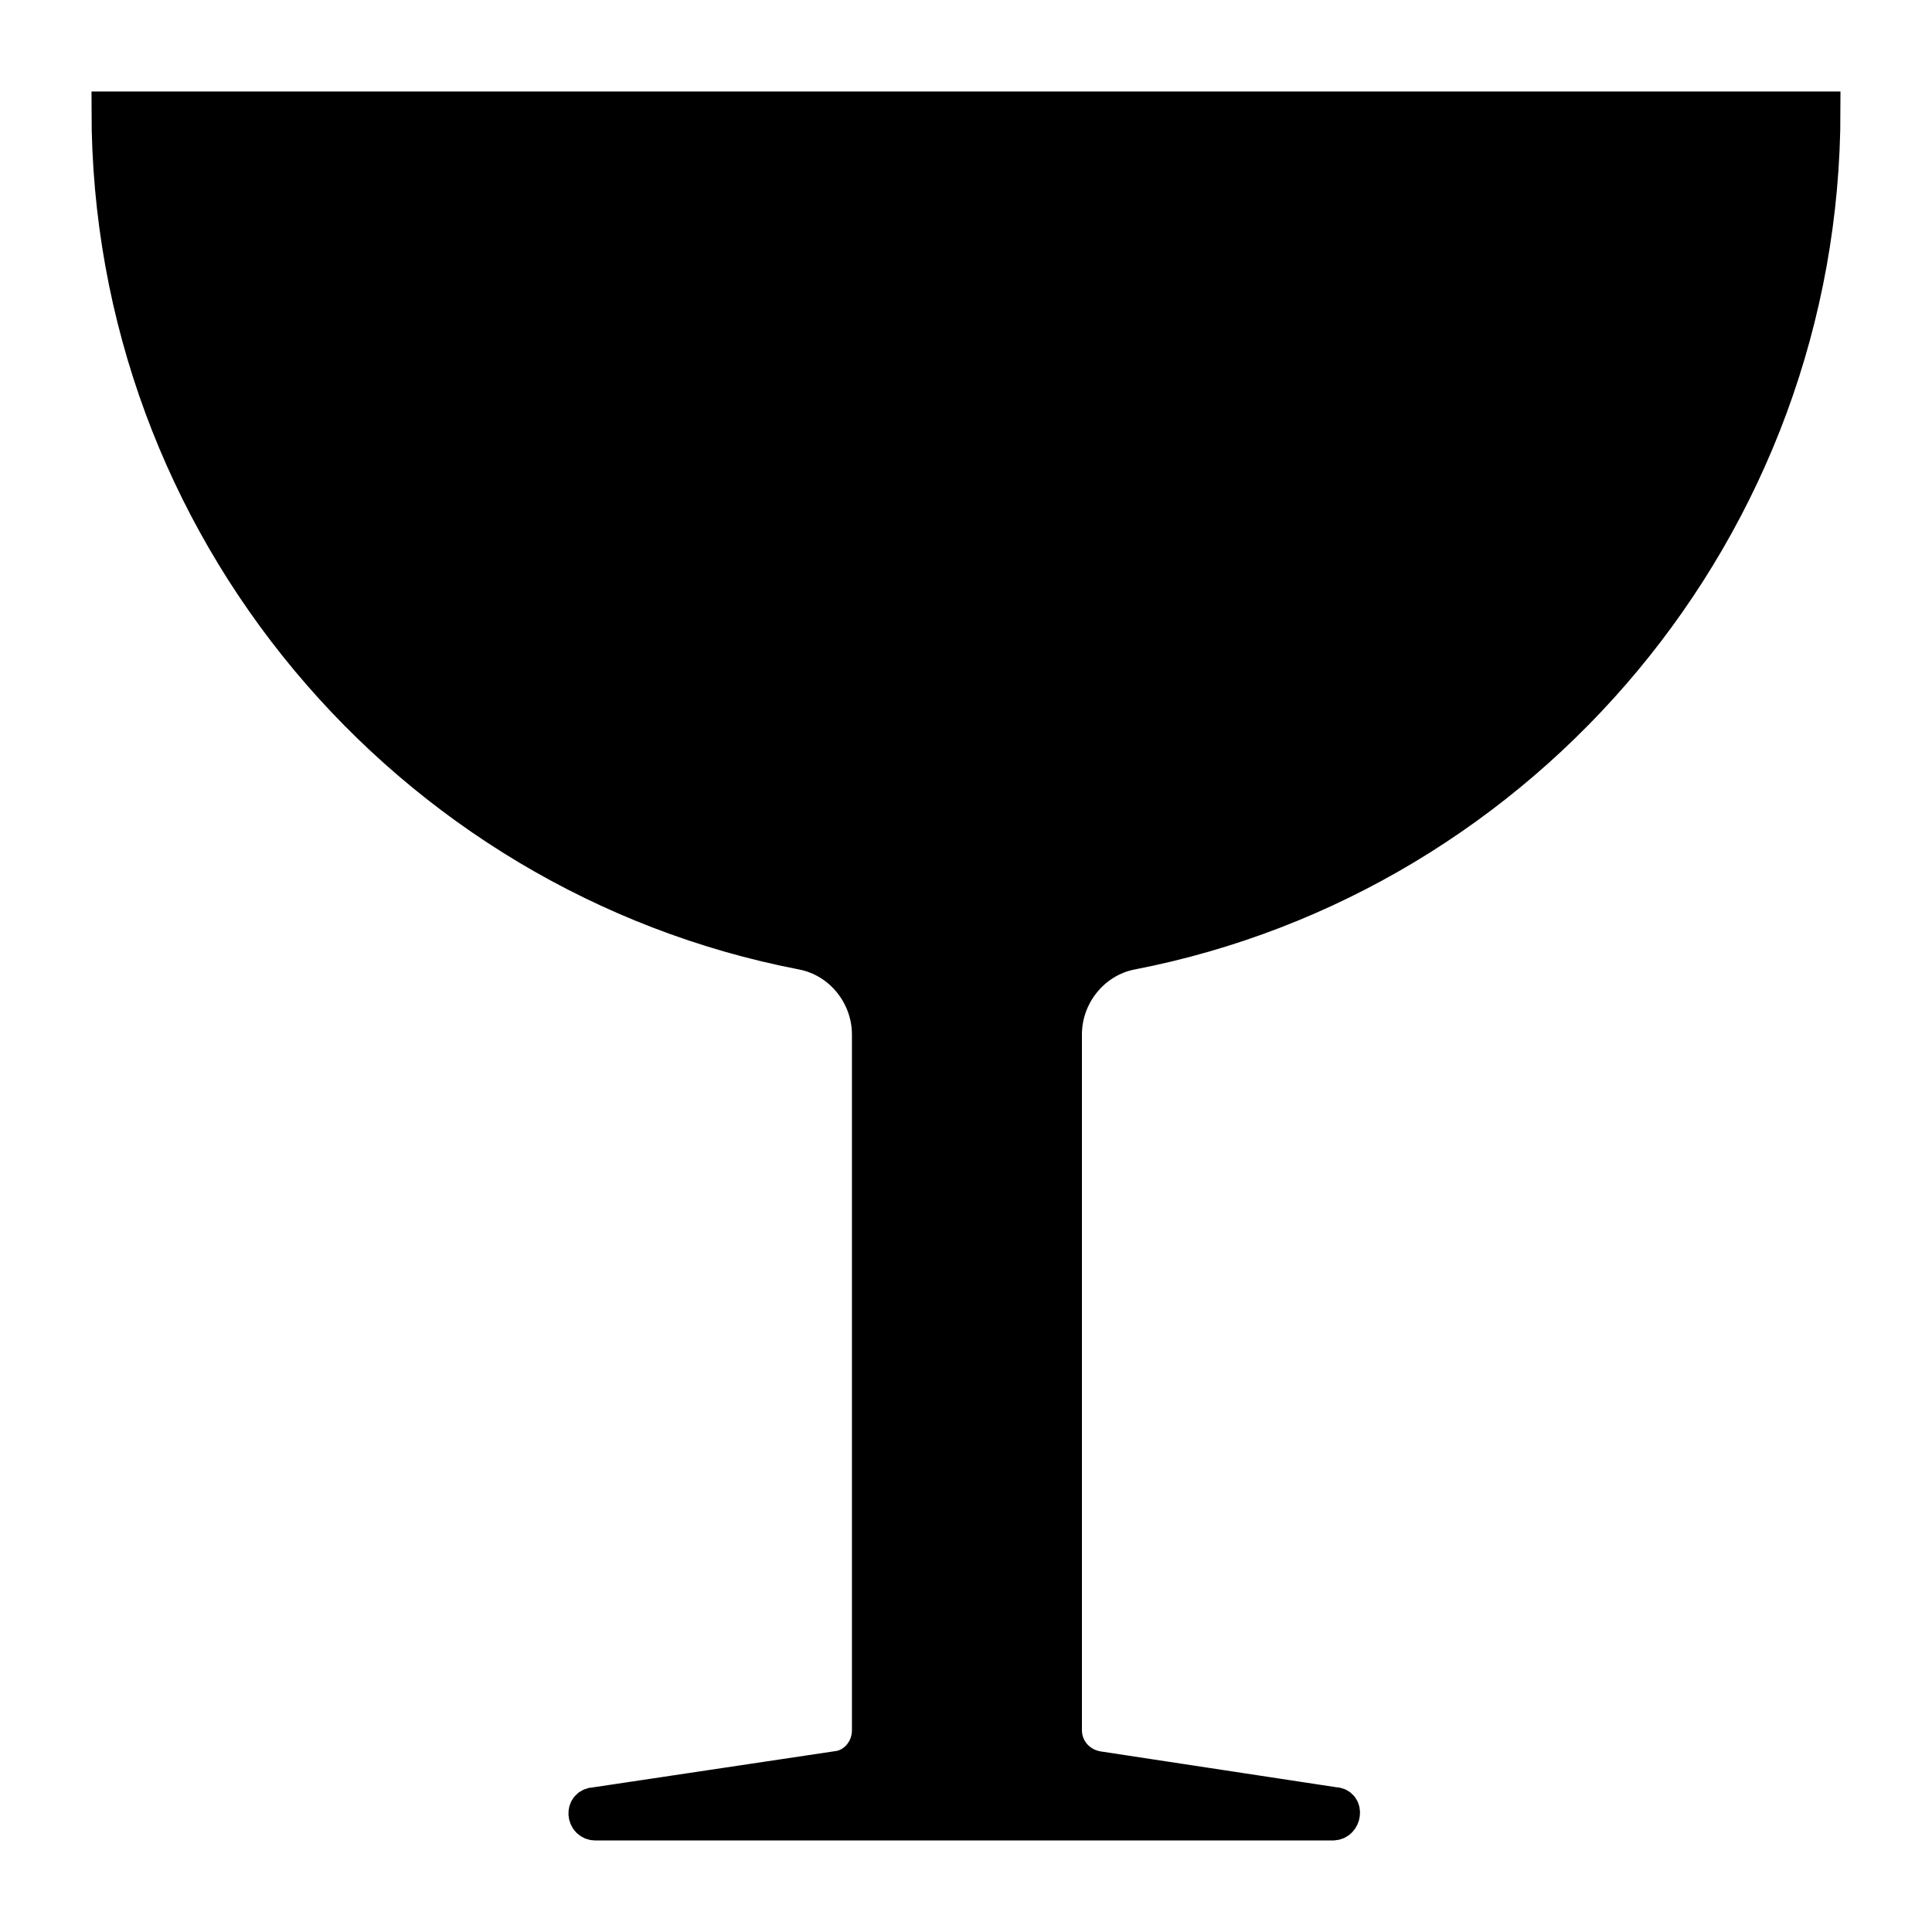
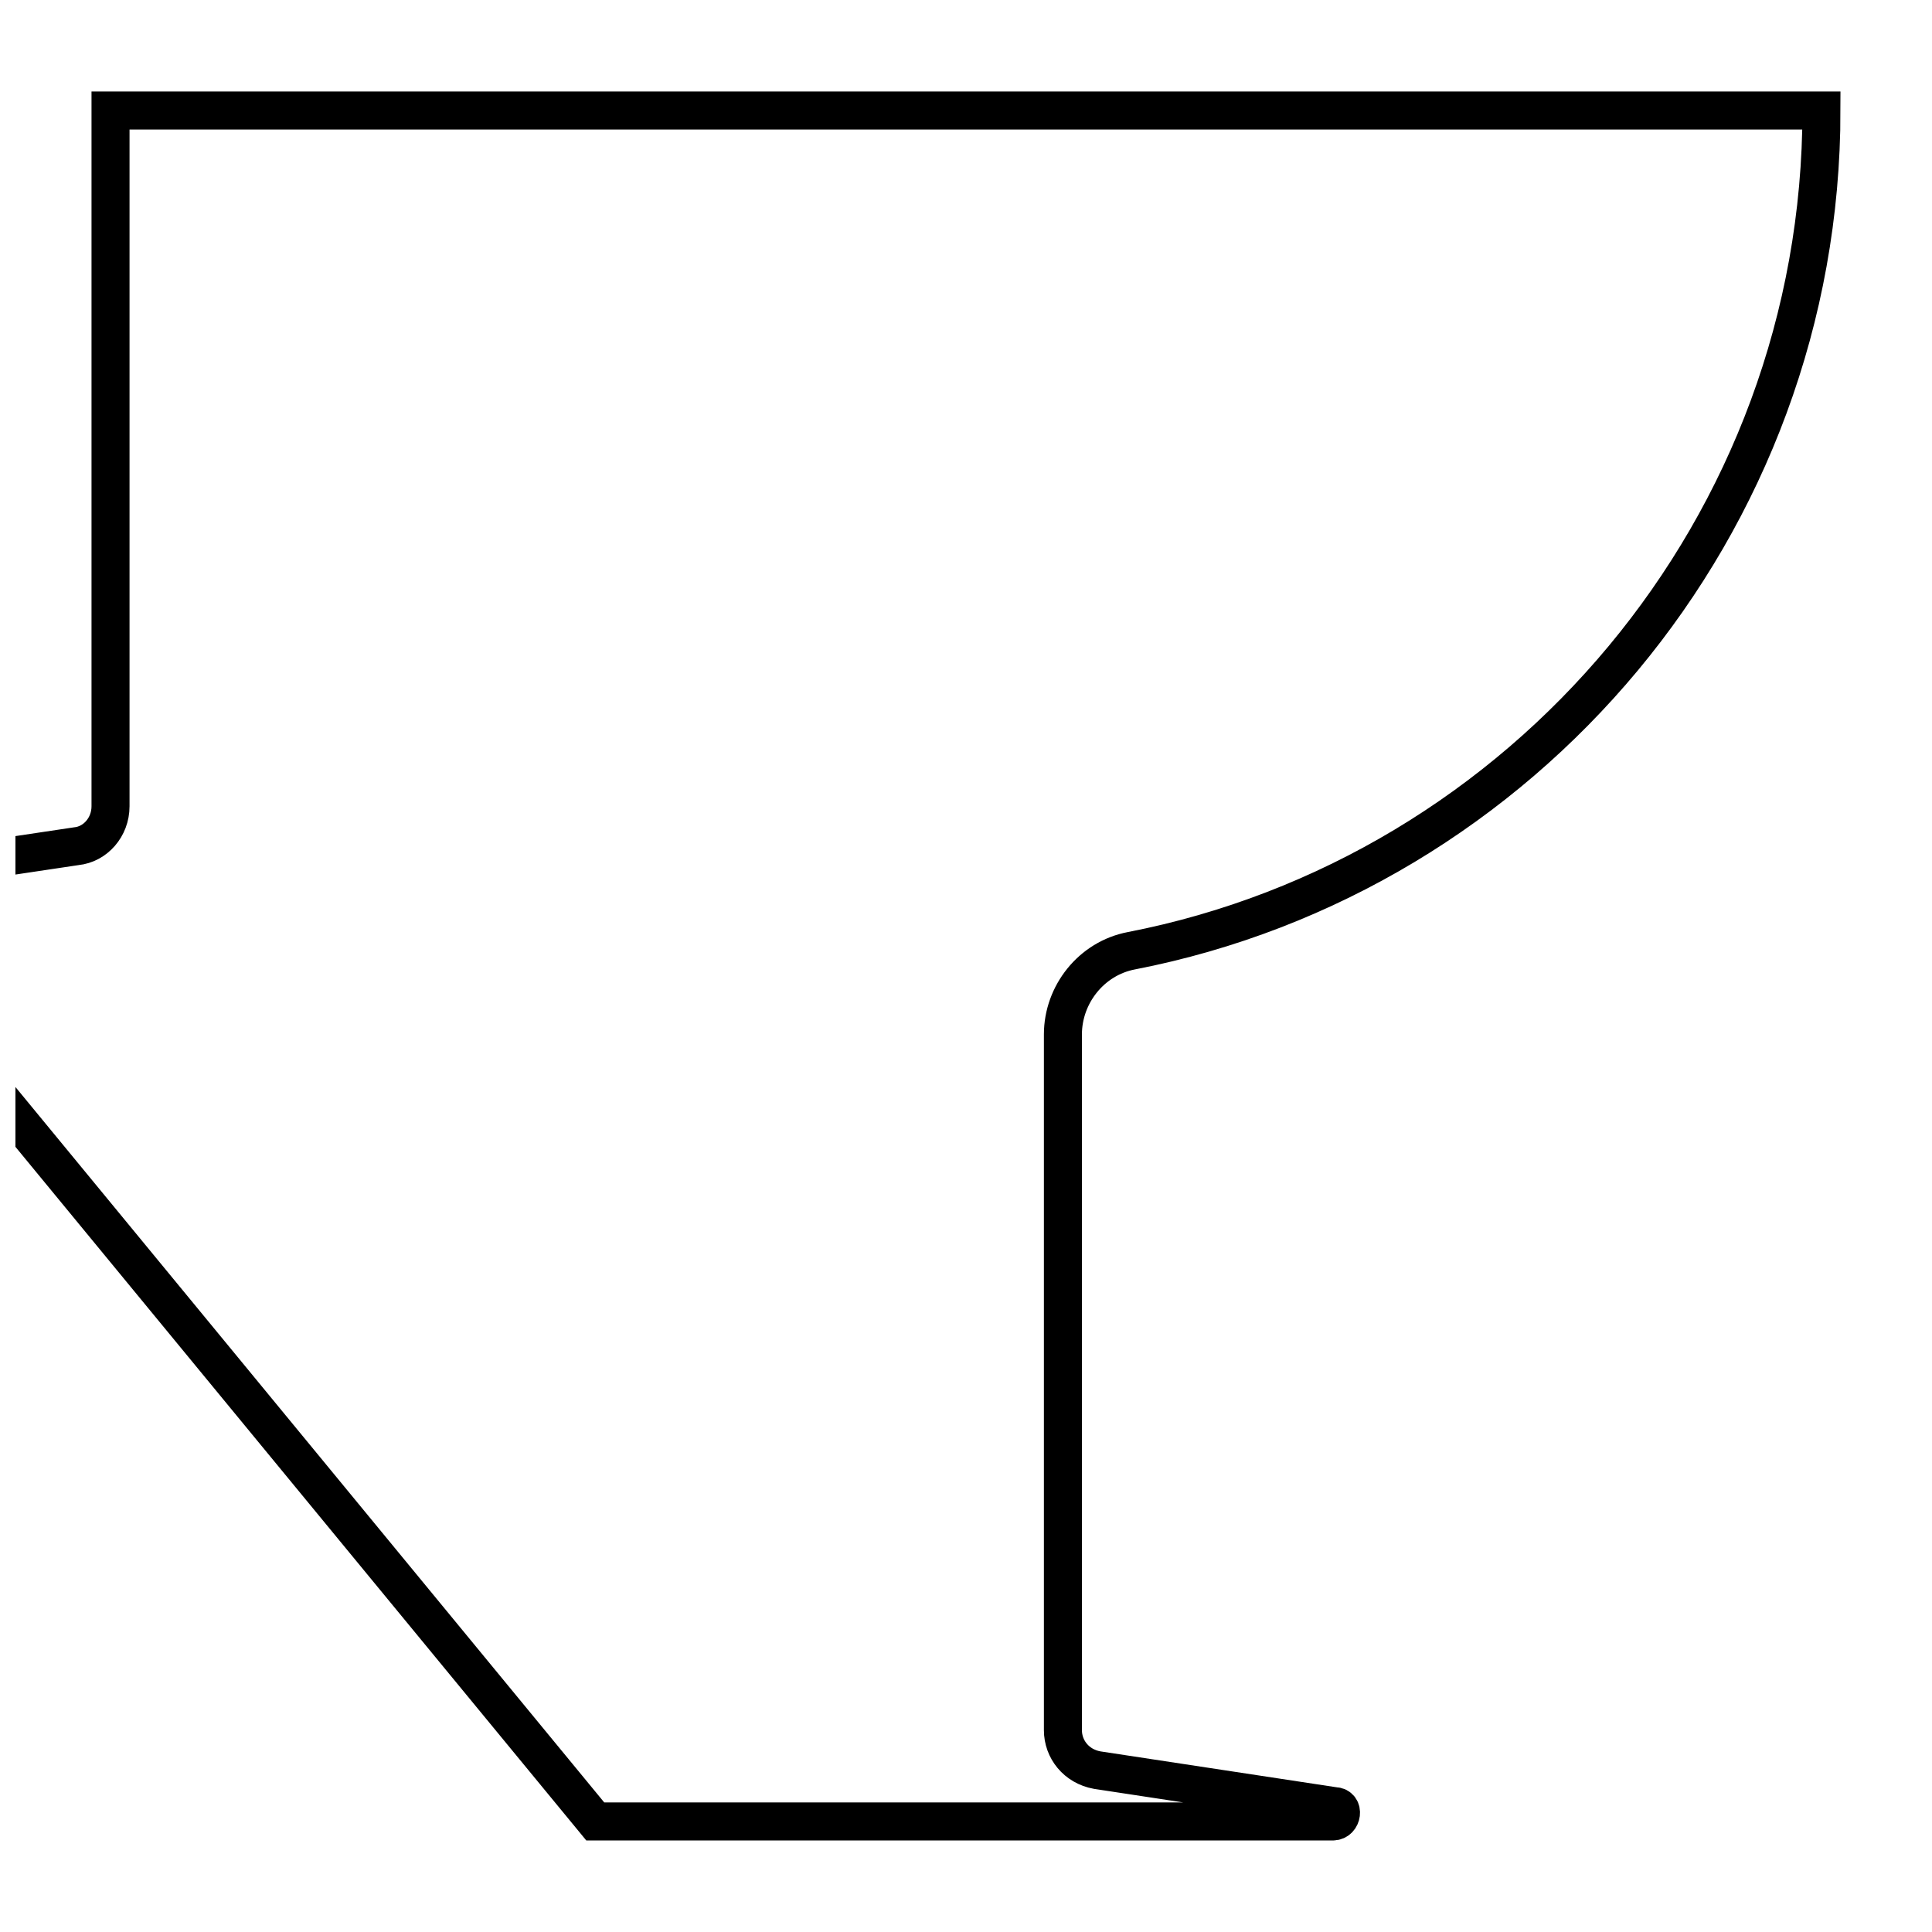
<svg xmlns="http://www.w3.org/2000/svg" width="800px" height="800px" version="1.1" viewBox="144 144 512 512">
  <defs>
    <clipPath id="a">
      <path d="m148.09 148.09h503.81v503.81h-503.81z" />
    </clipPath>
  </defs>
-   <path d="m301.75 626.71h195.48c2.519 0 3.023-4.031 0.504-4.031l-62.977-9.574c-5.543-1.008-9.07-5.543-9.07-10.578v-184.39c0-10.578 7.559-20.152 18.137-22.168 103.79-20.148 182.89-112.35 182.89-222.68h-453.43c0 110.34 79.098 202.53 183.39 222.68 10.578 2.016 18.137 11.586 18.137 22.168v184.39c0 5.543-4.031 10.078-9.07 10.578l-63.984 9.574c-3.019 0-2.516 4.027 0 4.027z" />
  <g clip-path="url(#a)">
-     <path transform="matrix(5.038 0 0 5.038 148.09 148.09)" d="m30.5 95h38.8c0.5 0 0.6-0.8 0.1-0.8l-12.5-1.9c-1.1-0.2-1.8-1.1-1.8-2.1v-36.6c0-2.1 1.5-4 3.6-4.4 20.601-3.999 36.301-22.3 36.301-44.199h-89.999c0 21.9 15.7 40.2 36.4 44.2 2.1 0.4 3.6 2.3 3.6 4.4v36.6c0 1.1-0.8 2-1.8 2.1l-12.7 1.9c-0.599 0-0.499 0.799 0 0.799z" fill="none" stroke="#000000" stroke-miterlimit="10" stroke-width="2" />
+     <path transform="matrix(5.038 0 0 5.038 148.09 148.09)" d="m30.5 95h38.8c0.5 0 0.6-0.8 0.1-0.8l-12.5-1.9c-1.1-0.2-1.8-1.1-1.8-2.1v-36.6c0-2.1 1.5-4 3.6-4.4 20.601-3.999 36.301-22.3 36.301-44.199h-89.999v36.6c0 1.1-0.8 2-1.8 2.1l-12.7 1.9c-0.599 0-0.499 0.799 0 0.799z" fill="none" stroke="#000000" stroke-miterlimit="10" stroke-width="2" />
  </g>
</svg>